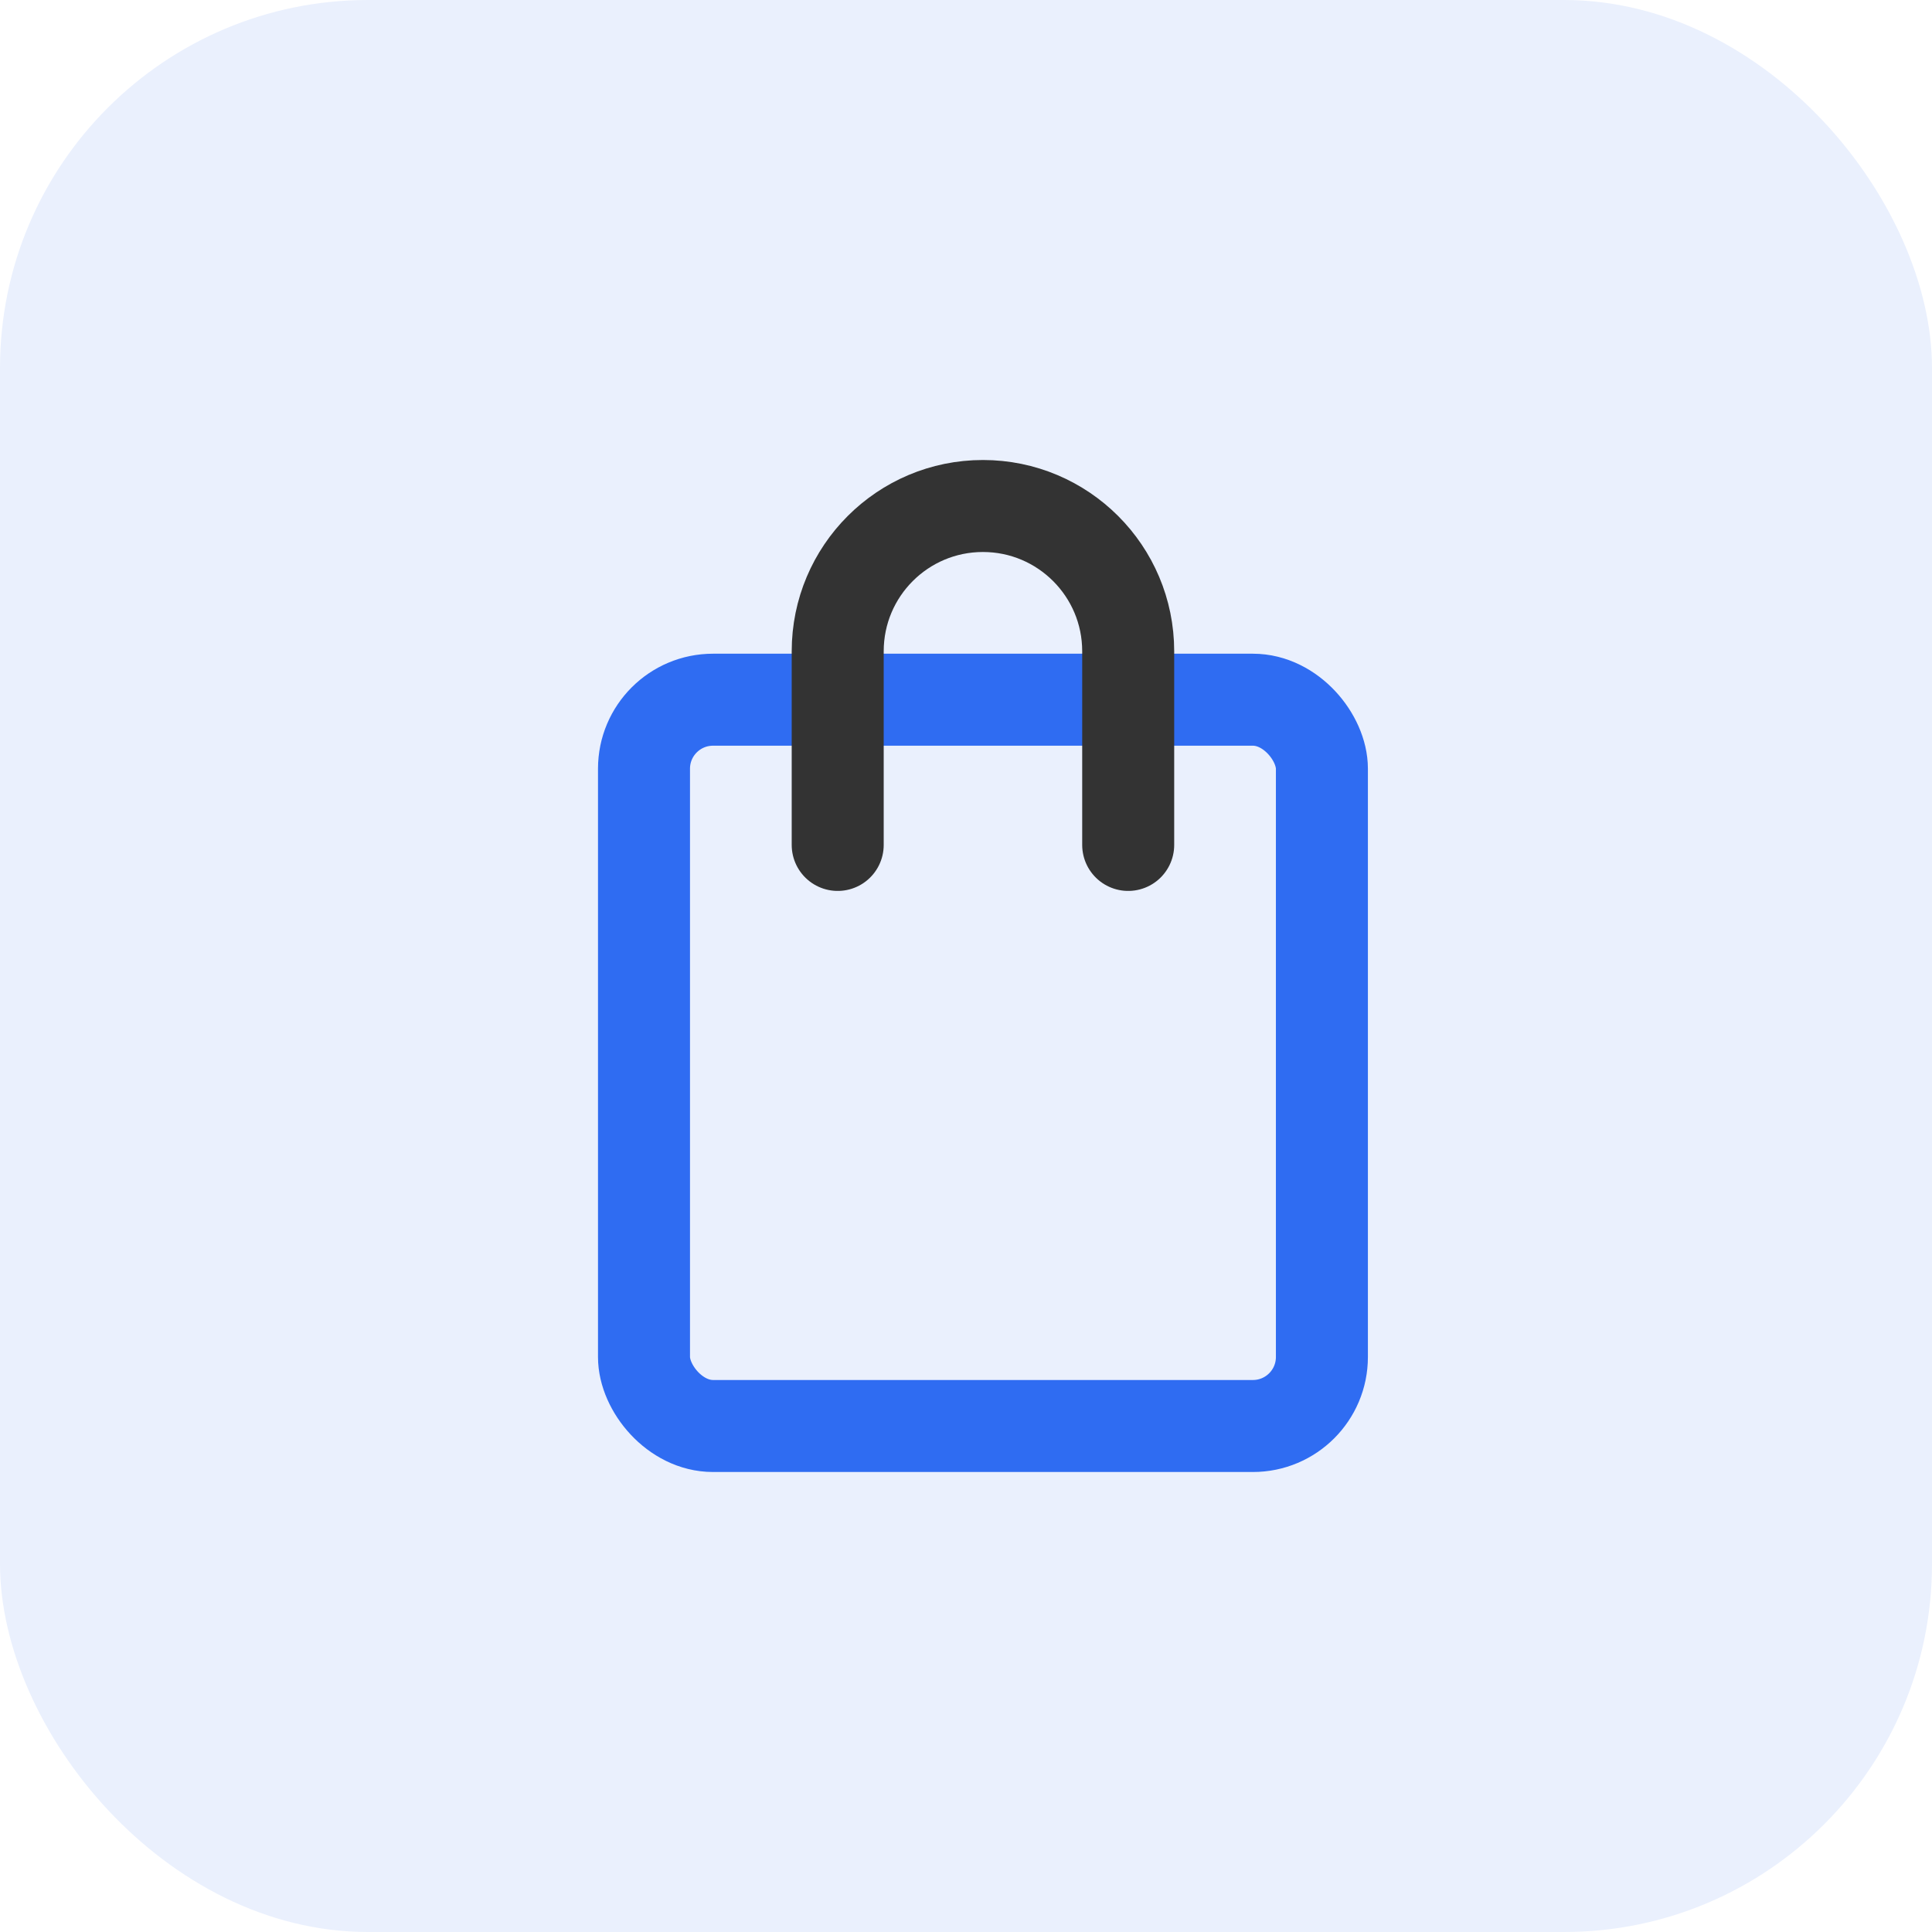
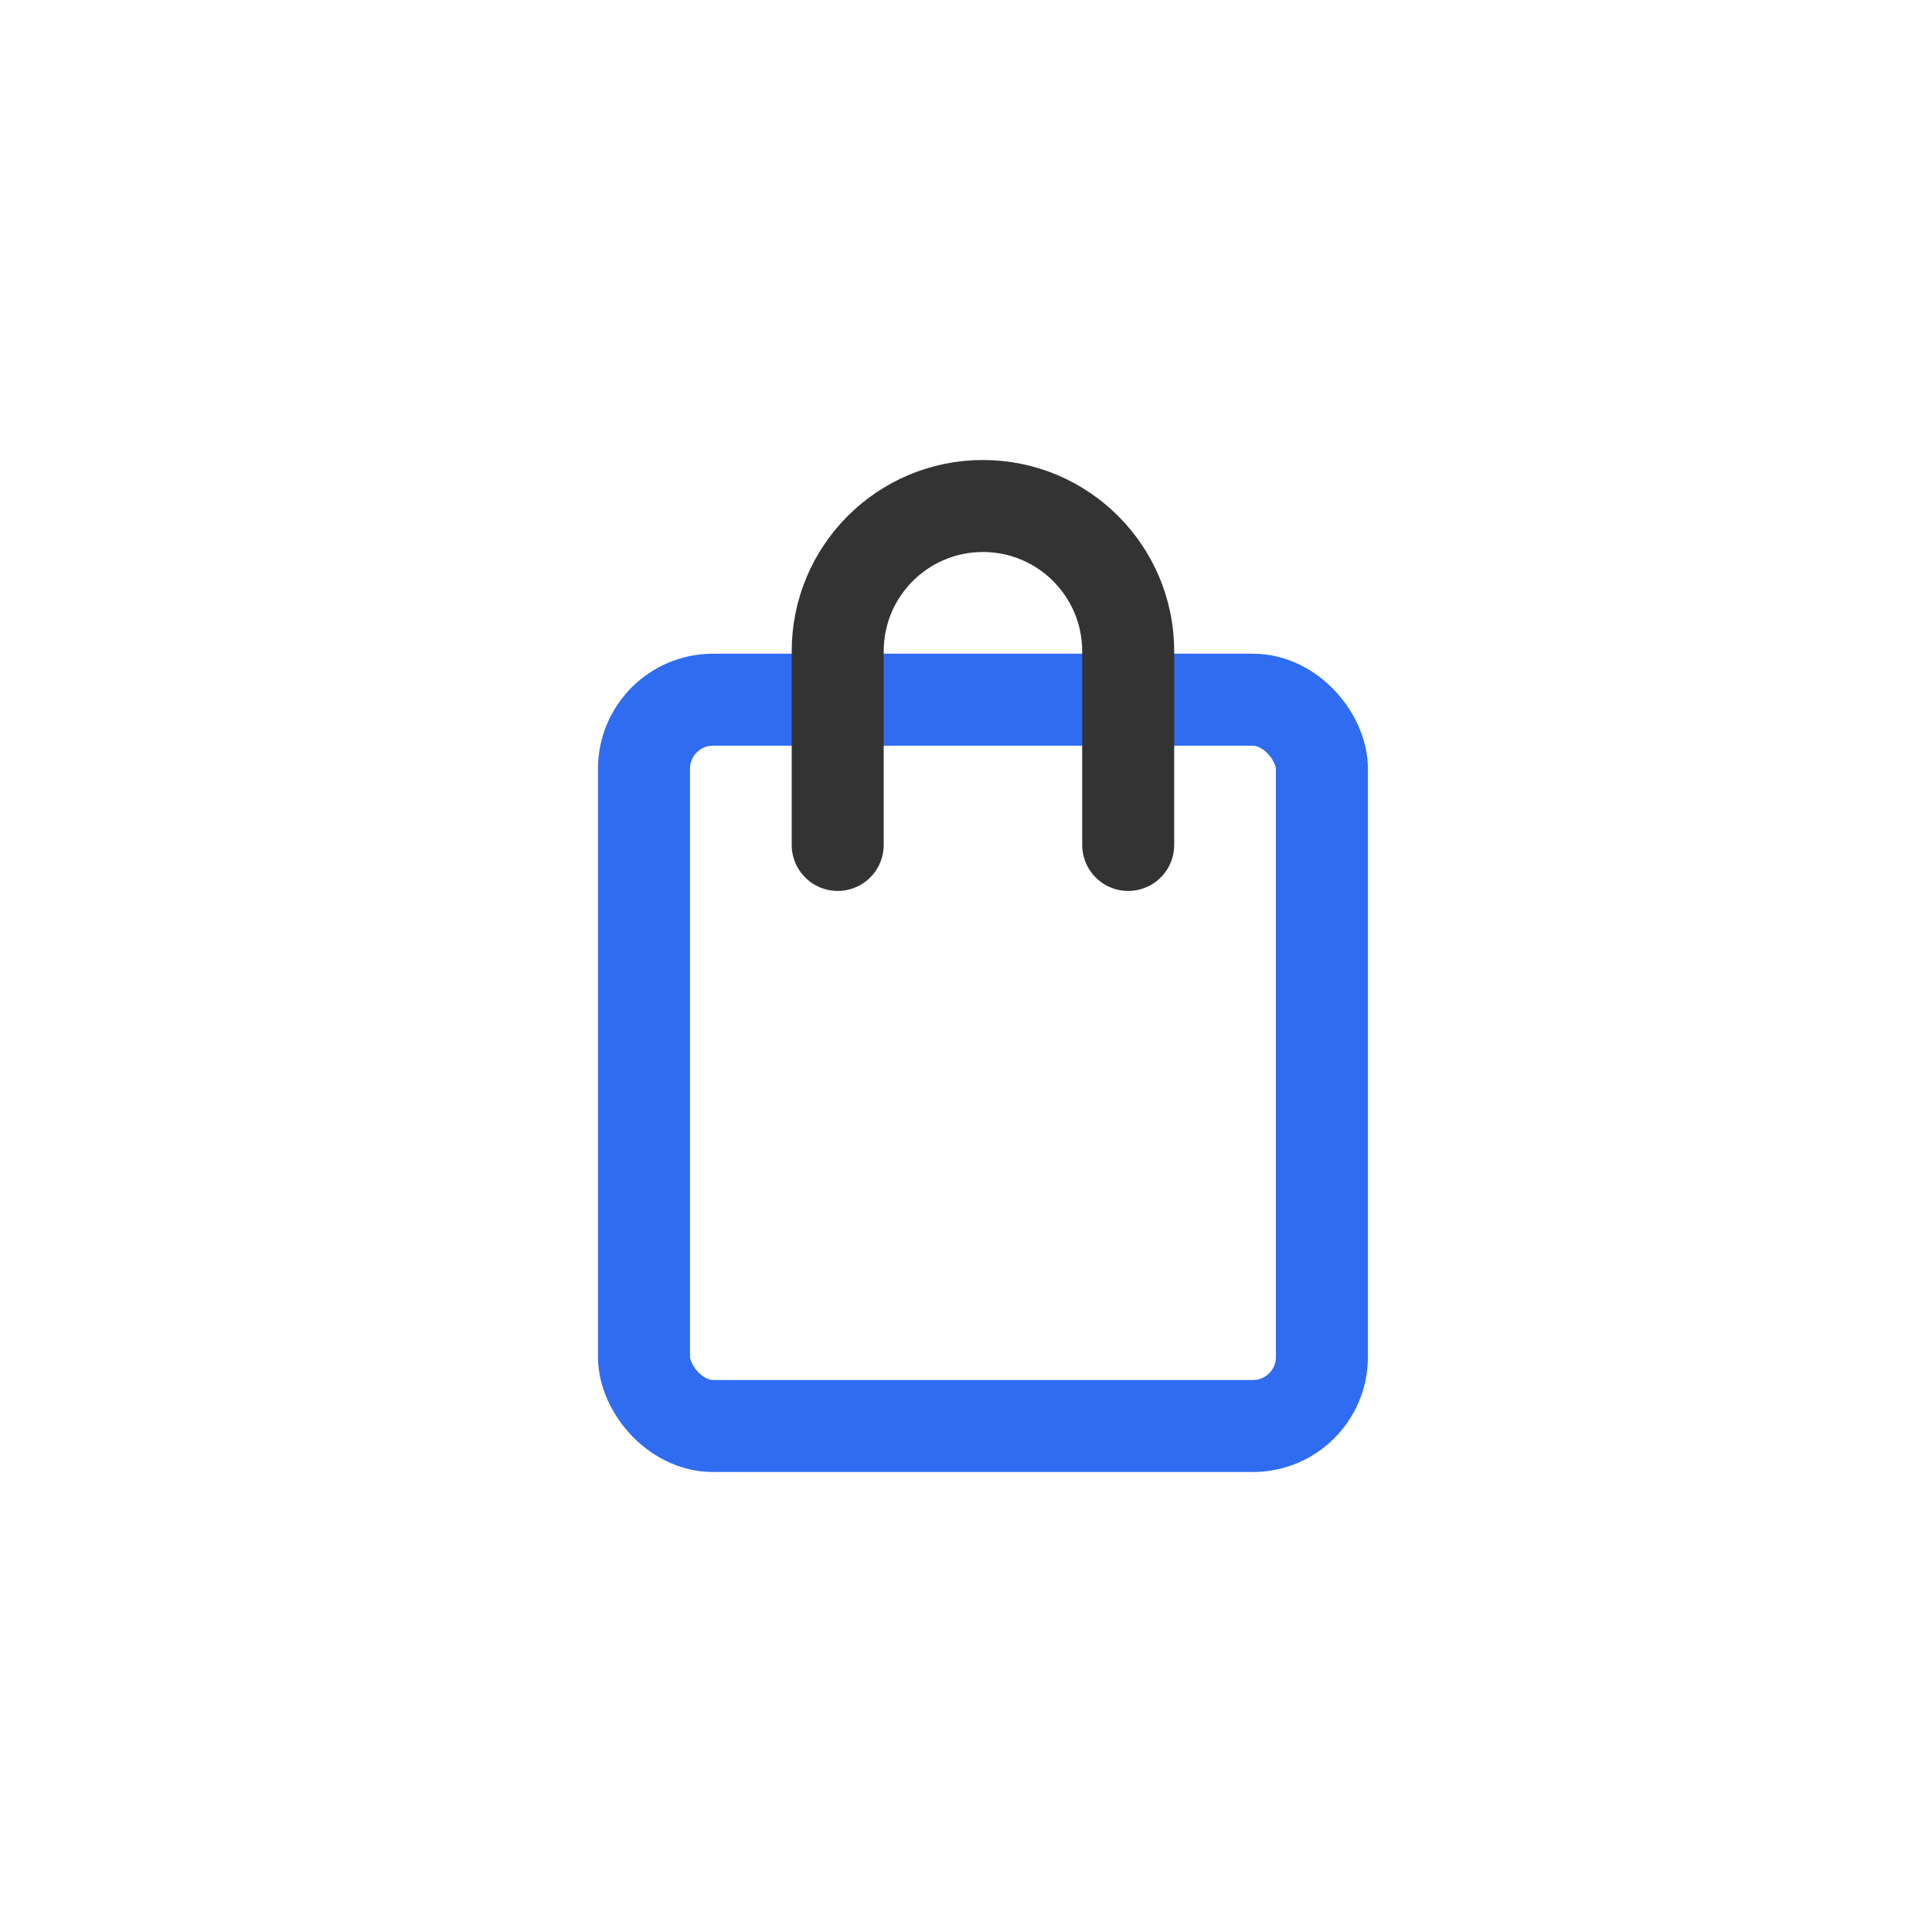
<svg xmlns="http://www.w3.org/2000/svg" width="42px" height="42px" viewBox="0 0 42 42" version="1.1">
  <title>img_orders</title>
  <defs>
    <filter color-interpolation-filters="auto" id="filter-1">
      <feColorMatrix in="SourceGraphic" type="matrix" values="0 0 0 0 0.184 0 0 0 0 0.424 0 0 0 0 0.949 0 0 0 1 0" />
    </filter>
  </defs>
  <g id="页面-1" stroke="none" stroke-width="1" fill="none" fill-rule="evenodd">
    <g id="数据看板" transform="translate(-1414, -536)">
      <g id="编组-8" transform="translate(1378, 435)">
        <g id="img_orders" transform="translate(36, 101)">
-           <rect id="矩形" fill="#EAF0FD" x="0" y="0" width="42" height="42" rx="8" />
          <g filter="url(#filter-1)" id="编组" stroke-linejoin="round">
            <g transform="translate(14, 11)">
              <rect id="矩形" stroke="#2F6CF2" stroke-width="2" x="0" y="4.211" width="14.737" height="15.789" rx="1.5" />
              <path d="M10.526,7.368 L10.526,3.158 C10.526,1.414 9.112,0 7.368,0 L7.368,0 C5.624,0 4.211,1.414 4.211,3.158 L4.211,7.368" id="路径" stroke="#333333" stroke-width="2" stroke-linecap="round" />
            </g>
          </g>
        </g>
      </g>
    </g>
  </g>
</svg>